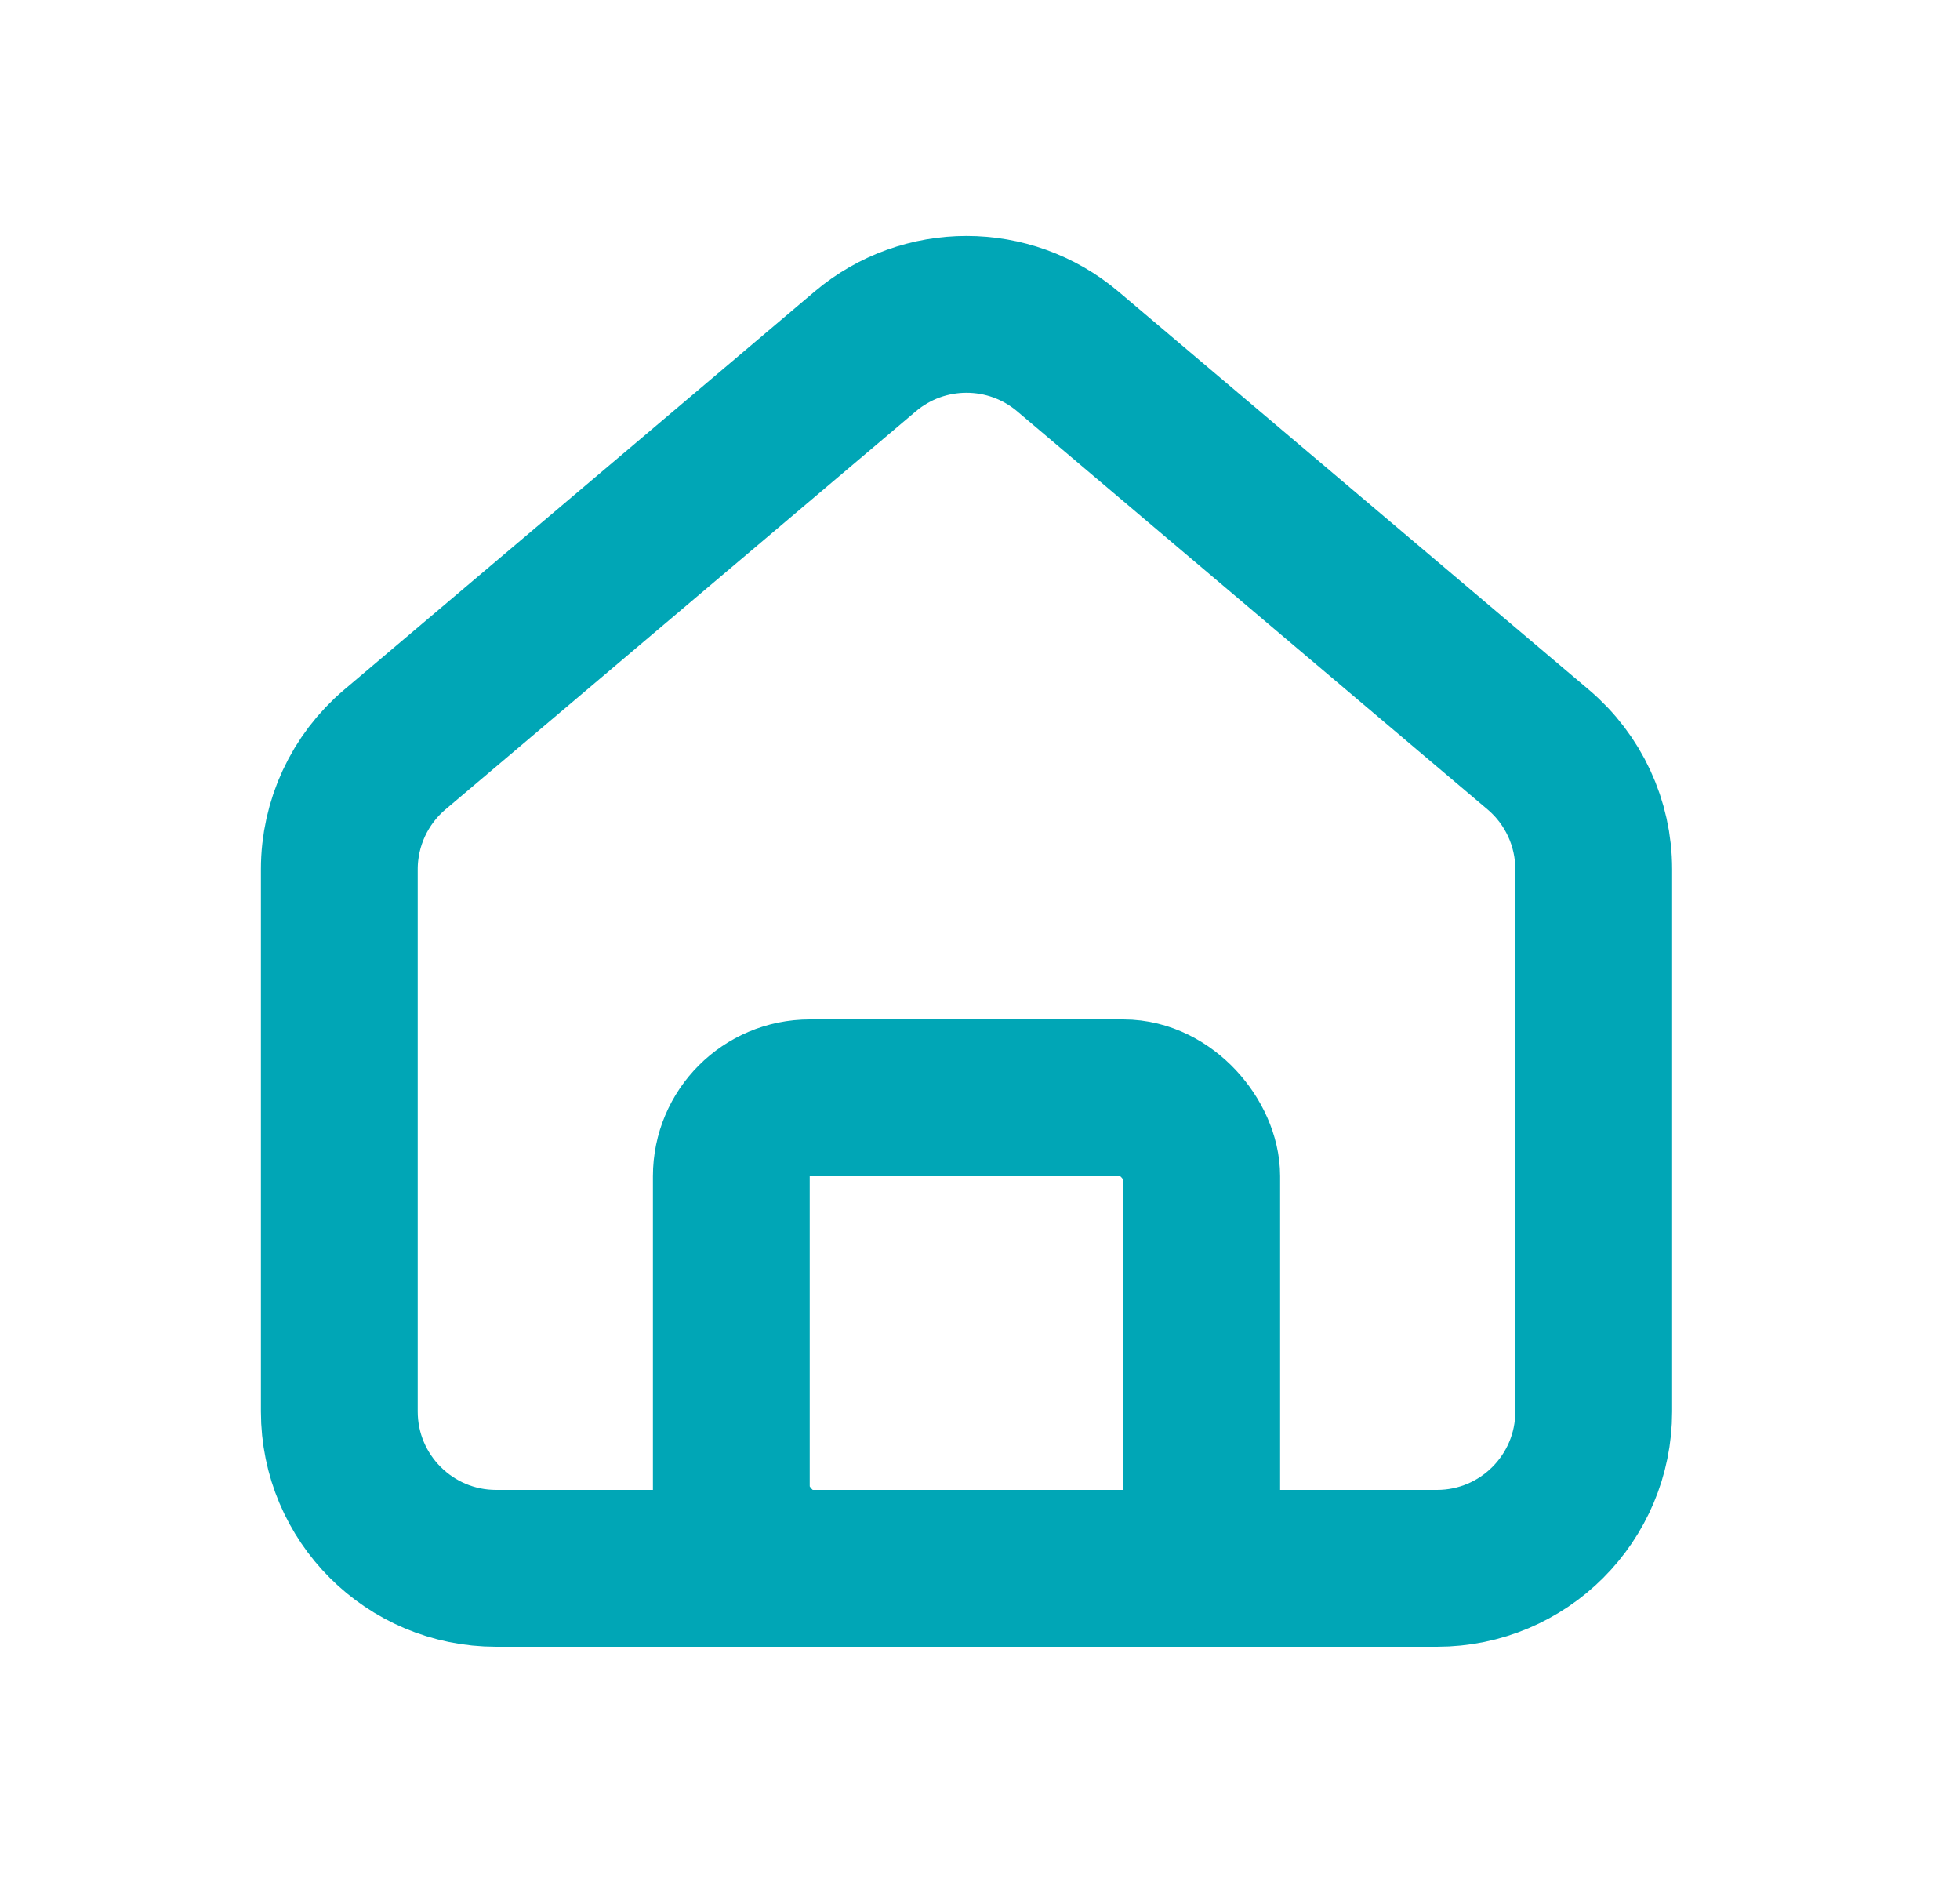
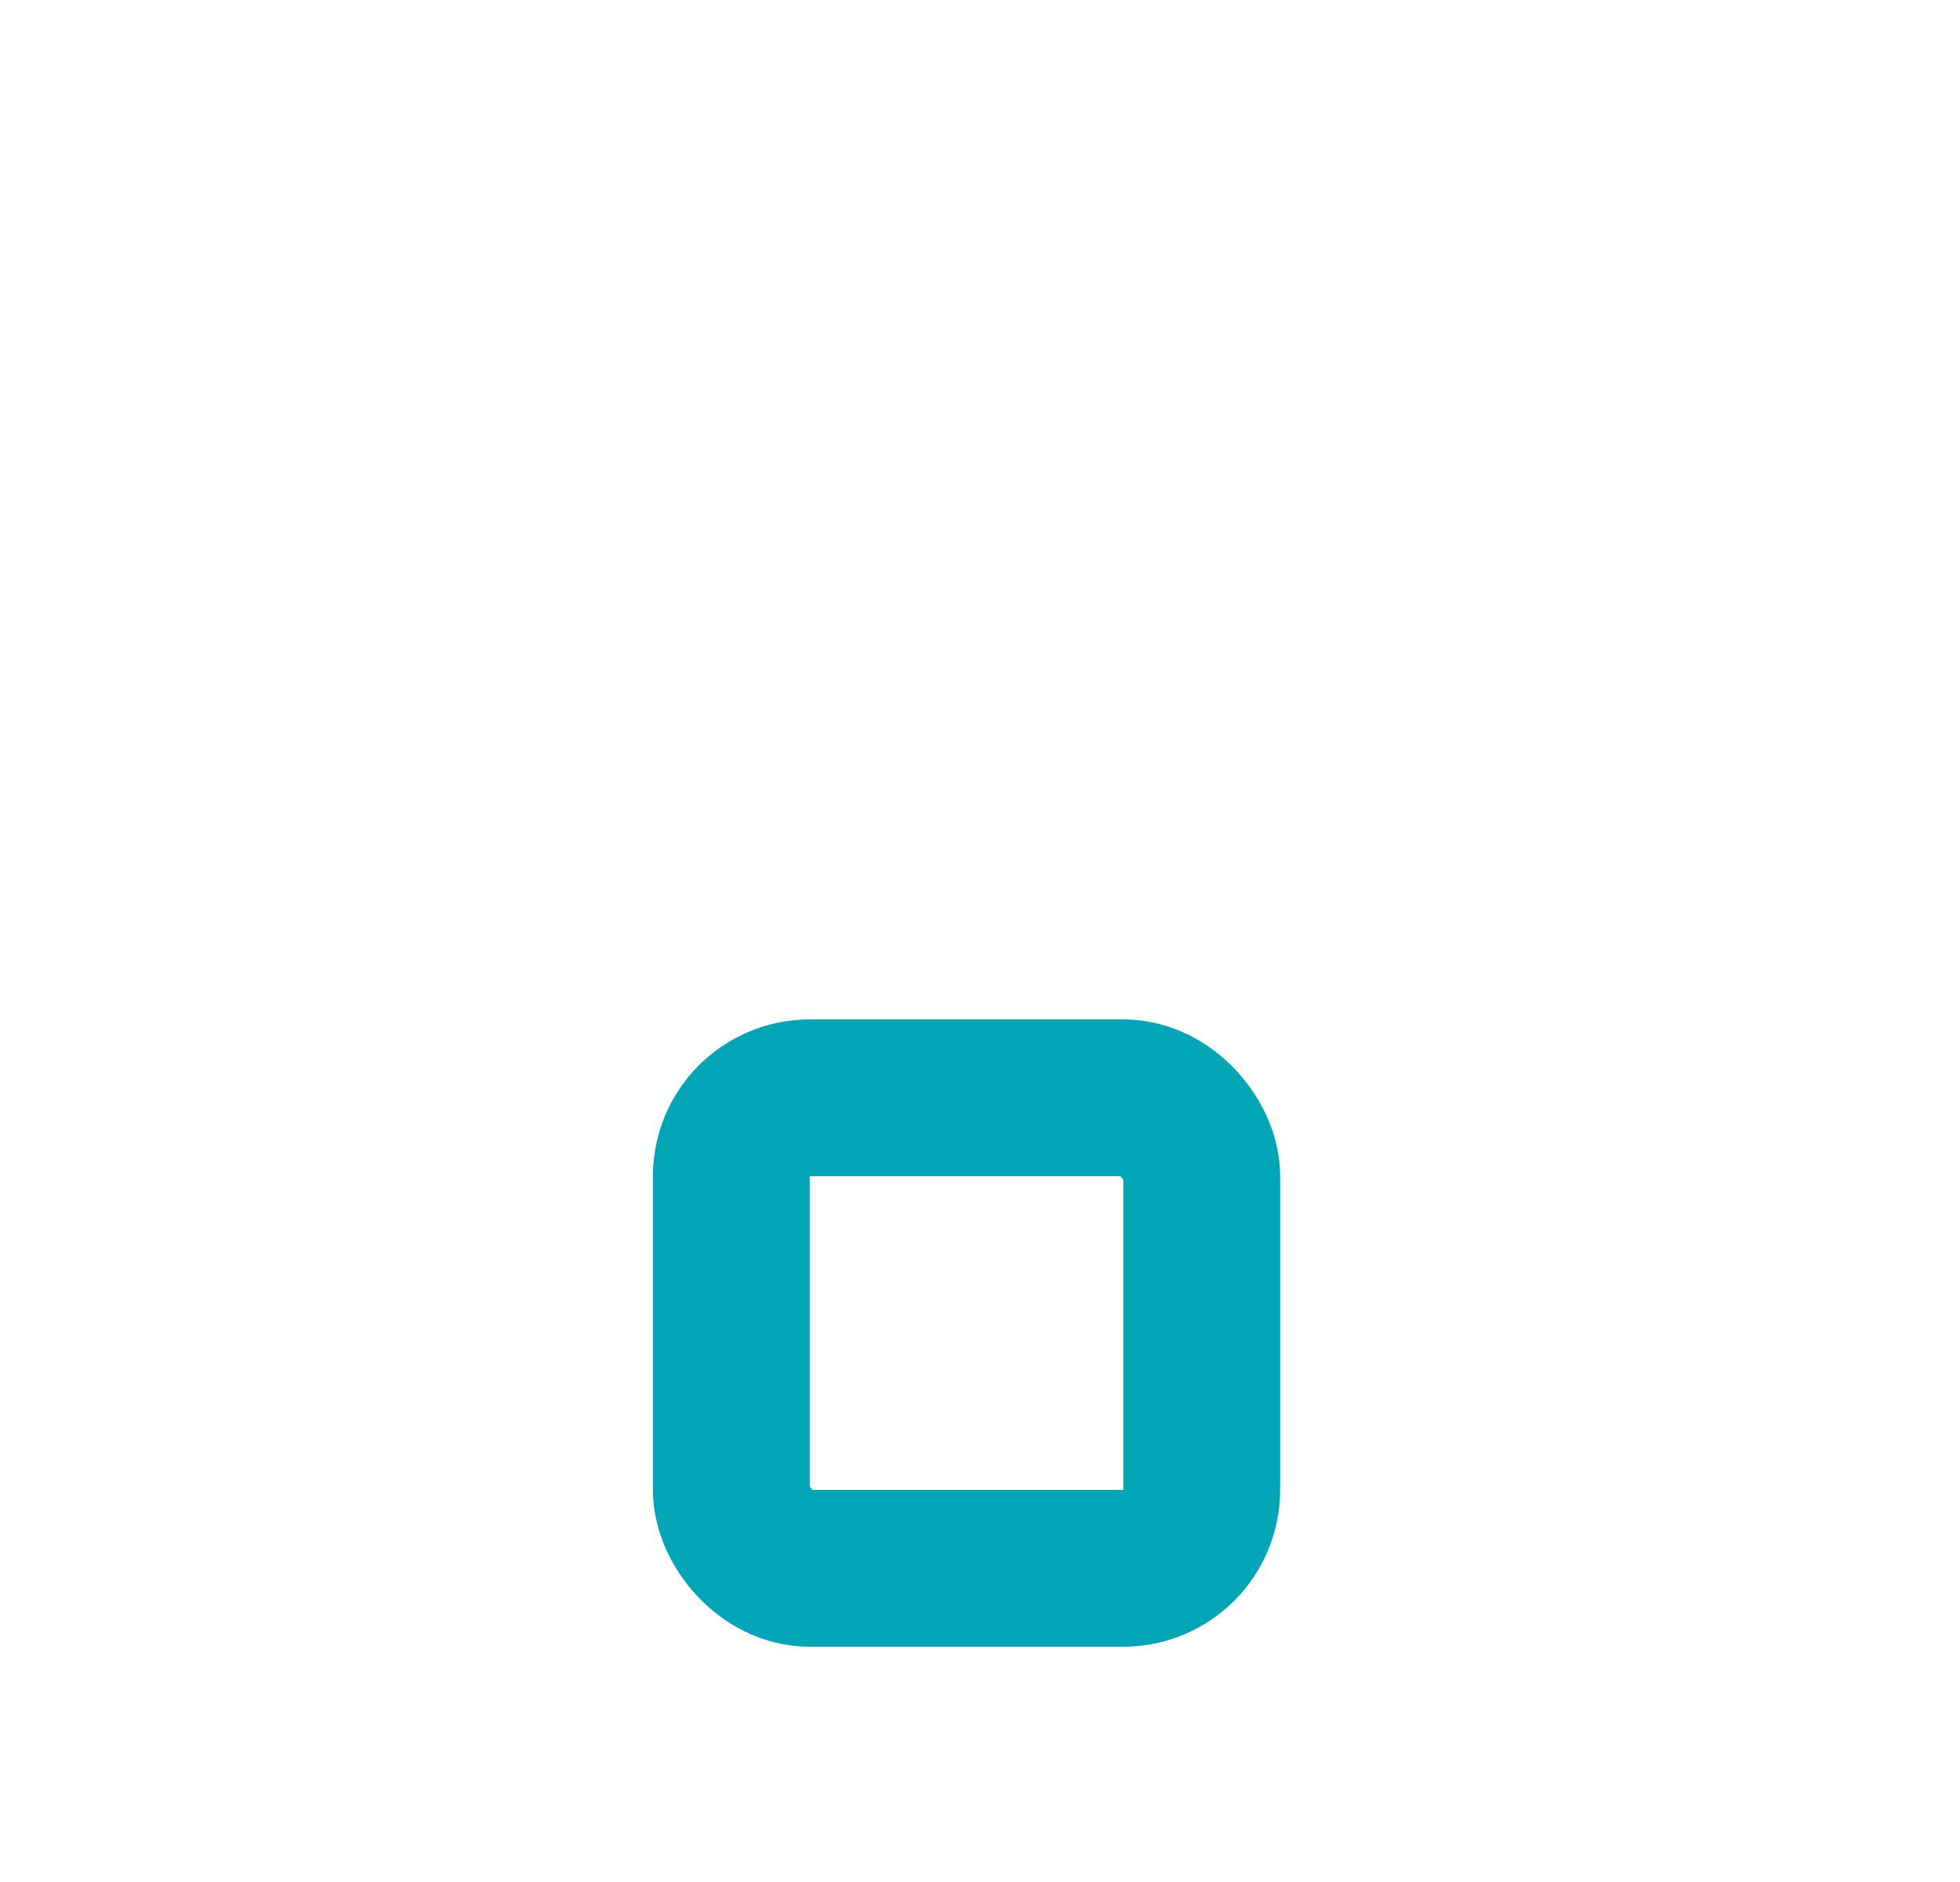
<svg xmlns="http://www.w3.org/2000/svg" width="25" height="24" viewBox="0 0 25 24" fill="none">
-   <path d="M4.328 11.085C4.328 10.497 4.587 9.939 5.036 9.559L11.036 4.482C11.782 3.851 12.874 3.851 13.62 4.482L19.62 9.559C20.069 9.939 20.328 10.497 20.328 11.085V18C20.328 19.105 19.433 20 18.328 20H6.328C5.224 20 4.328 19.105 4.328 18V11.085Z" stroke="#00A6B6" stroke-width="2" />
  <rect x="9.328" y="14" width="6" height="6" rx="1" stroke="#00A6B6" stroke-width="2" />
</svg>